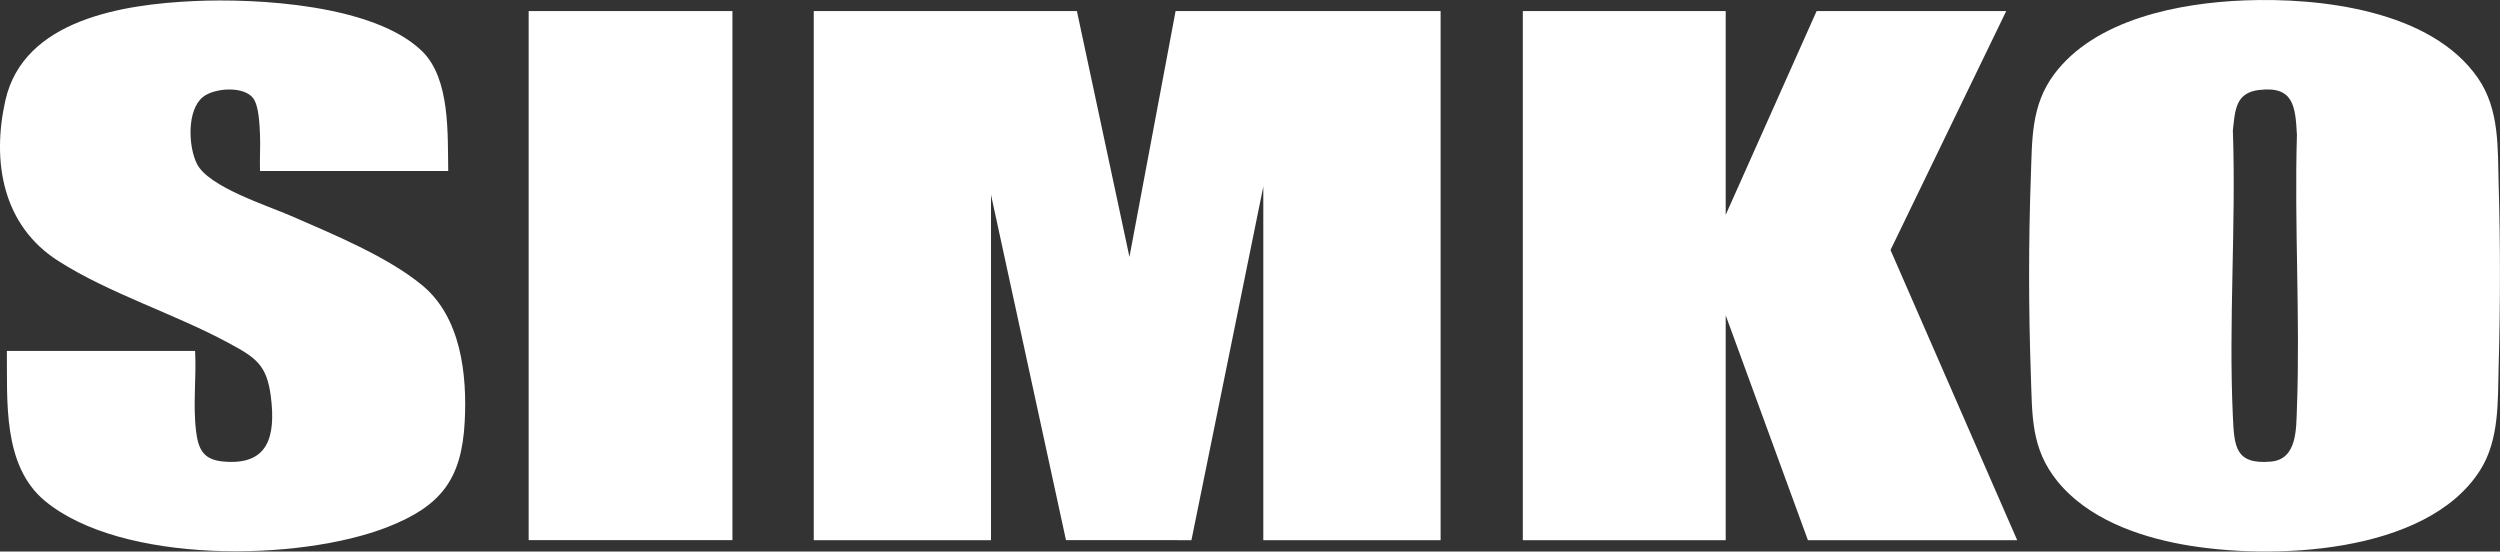
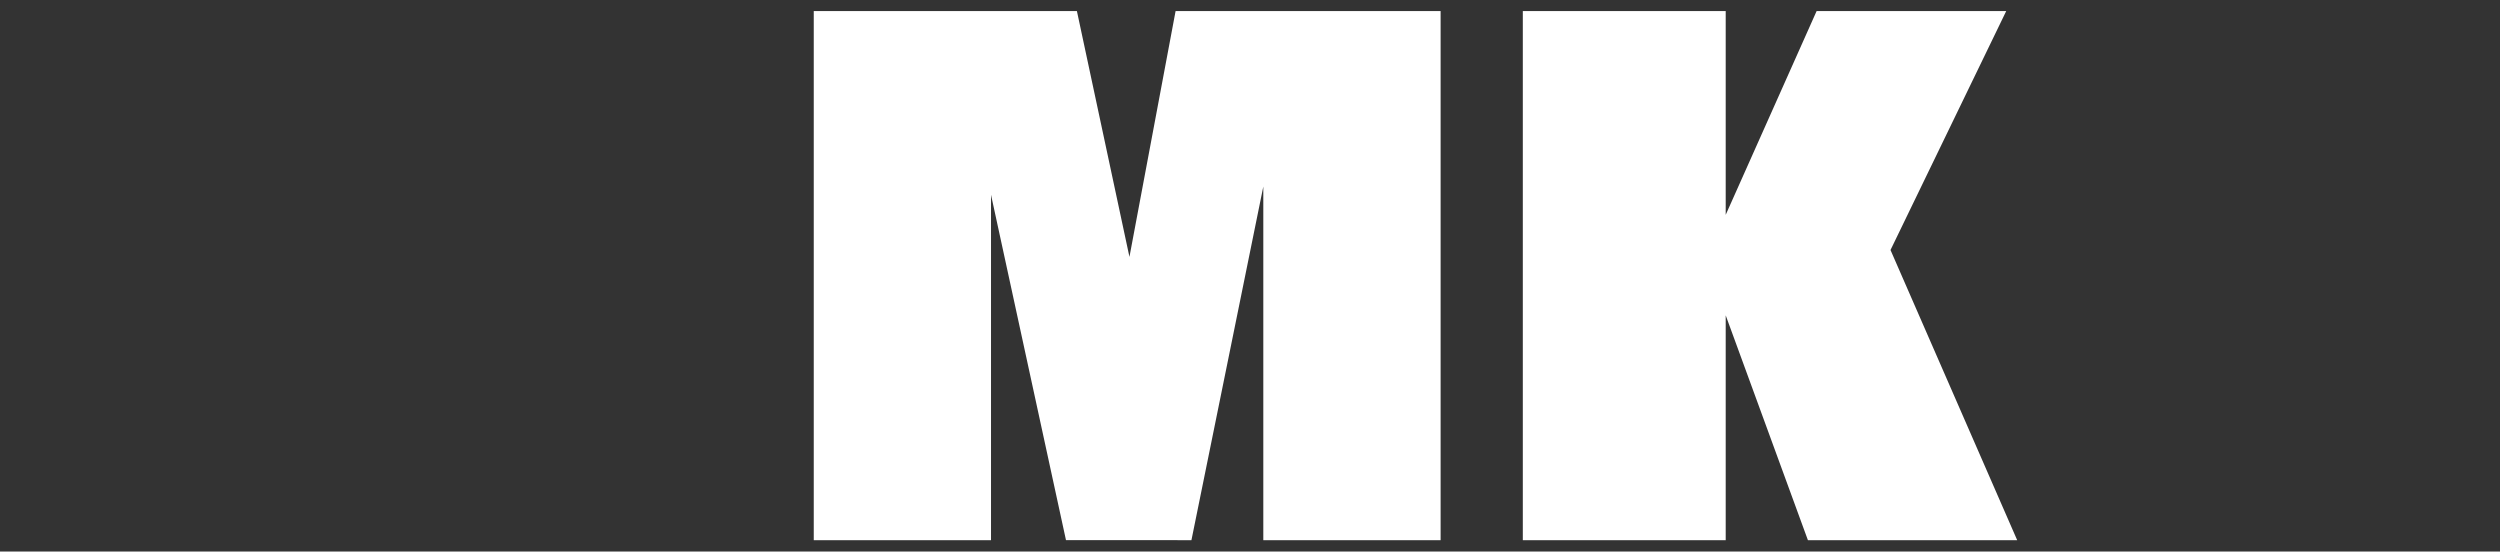
<svg xmlns="http://www.w3.org/2000/svg" id="_Слой_2" data-name="Слой 2" viewBox="0 0 508.17 112.11">
  <rect x="0" y="0" width="508.17" height="112.11" fill="#333333" stroke="none" />
  <defs>
    <style> .cls-1 { fill: #fff; } </style>
  </defs>
  <g id="_Слой_2-2" data-name="Слой 2">
    <g>
      <polygon class="cls-1" points="218.9 2.25 229.58 52.22 238.96 2.25 292.83 2.25 292.83 109.8 256.79 109.8 256.79 37.92 242.18 109.8 216.68 109.79 201.44 39.59 201.44 109.8 165.41 109.8 165.41 2.25 218.9 2.25" />
-       <path class="cls-1" d="M456.24.08c15.45-.6,37.92,2,47.44,15.78,4.44,6.42,4.01,14.28,4.22,21.78.35,12.13.34,24.44,0,36.58-.2,7.2.21,15.16-3.82,21.44-10.95,17.11-42.64,18.25-60.48,15-9.26-1.69-19.33-5.34-25.41-12.86-5.4-6.67-5.09-13.38-5.38-21.55-.47-13.22-.48-27.25,0-40.48.27-7.47.04-14.31,4.67-20.59C425.81,3.89,443.01.59,456.24.08ZM459.21,18.28c-4.86.59-4.88,4.19-5.34,8.22.67,19.2-.89,39.01,0,58.14.28,6.09.45,9.82,7.72,9.19,5.4-.47,5.14-6.72,5.3-10.86.68-18.36-.54-37.15,0-55.55-.31-5.73-.63-9.99-7.66-9.13Z" />
      <polygon class="cls-1" points="350.78 2.25 350.78 43.67 369.26 2.25 407.8 2.25 384.28 50.82 410.03 109.8 367.49 109.8 350.78 64.1 350.78 109.8 309.54 109.8 309.54 2.25 350.78 2.25" />
-       <path class="cls-1" d="M91.11,34.76h-38.26c-.08-2.44.1-4.91,0-7.34-.08-1.97-.21-5.79-1.34-7.39-1.85-2.61-7.94-2.19-10.27-.31-3.31,2.68-2.96,10.16-1.19,13.62,2.41,4.71,14.35,8.45,19.29,10.62,8.41,3.68,19.42,8.2,26.47,14.02,7.89,6.51,9.16,18.11,8.65,27.77-.62,11.76-4.89,17.12-15.61,21.35-17.97,7.09-54.22,7.6-69.74-5.3-8.61-7.16-7.61-20.29-7.71-30.46h38.26c.28,5.37-.46,10.91.19,16.25.43,3.57,1.38,5.79,5.31,6.2,9.43.98,10.89-5.1,9.91-13.07-.81-6.61-3.11-8.02-8.54-10.97-11.01-5.97-24.29-10.06-34.72-16.73C.54,45.82-1.71,32.87,1.09,20.42,4.79,3.92,25.13.88,39.39.22c12.84-.6,36.72.7,46.43,10.21,5.74,5.62,5.15,16.91,5.29,24.33Z" />
-       <rect class="cls-1" x="107.46" y="2.25" width="41.42" height="107.54" />
    </g>
  </g>
</svg>